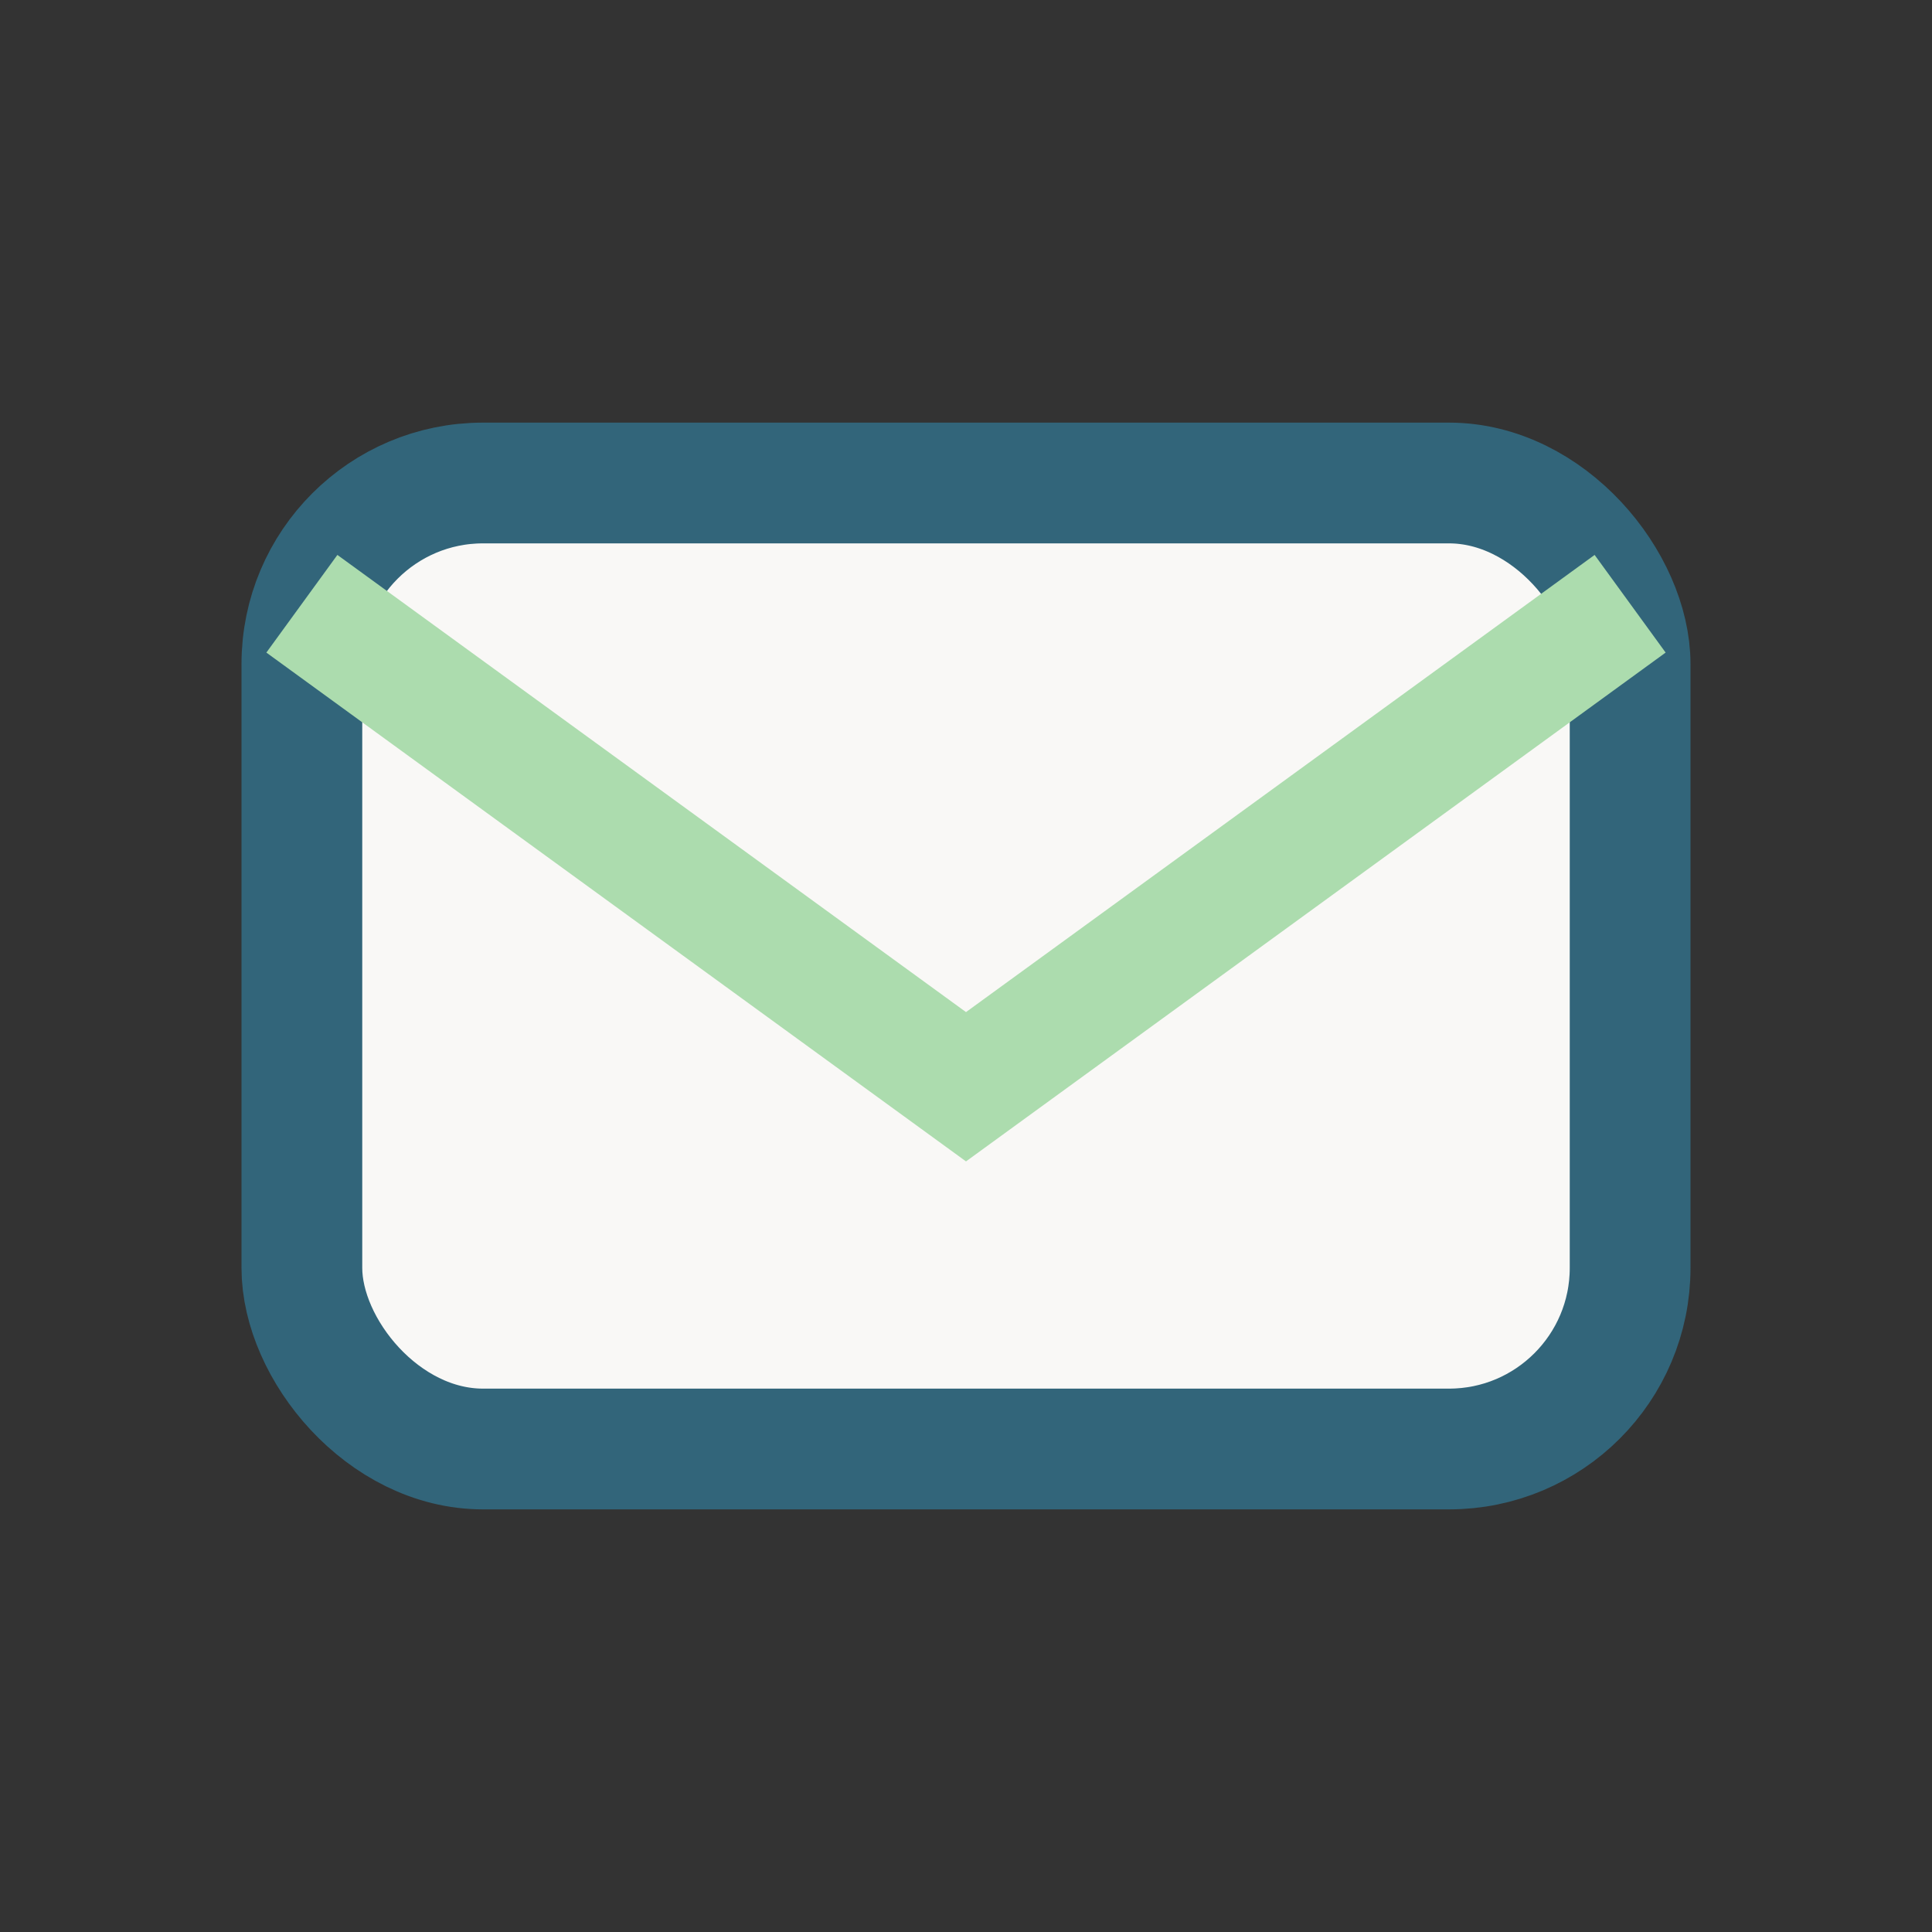
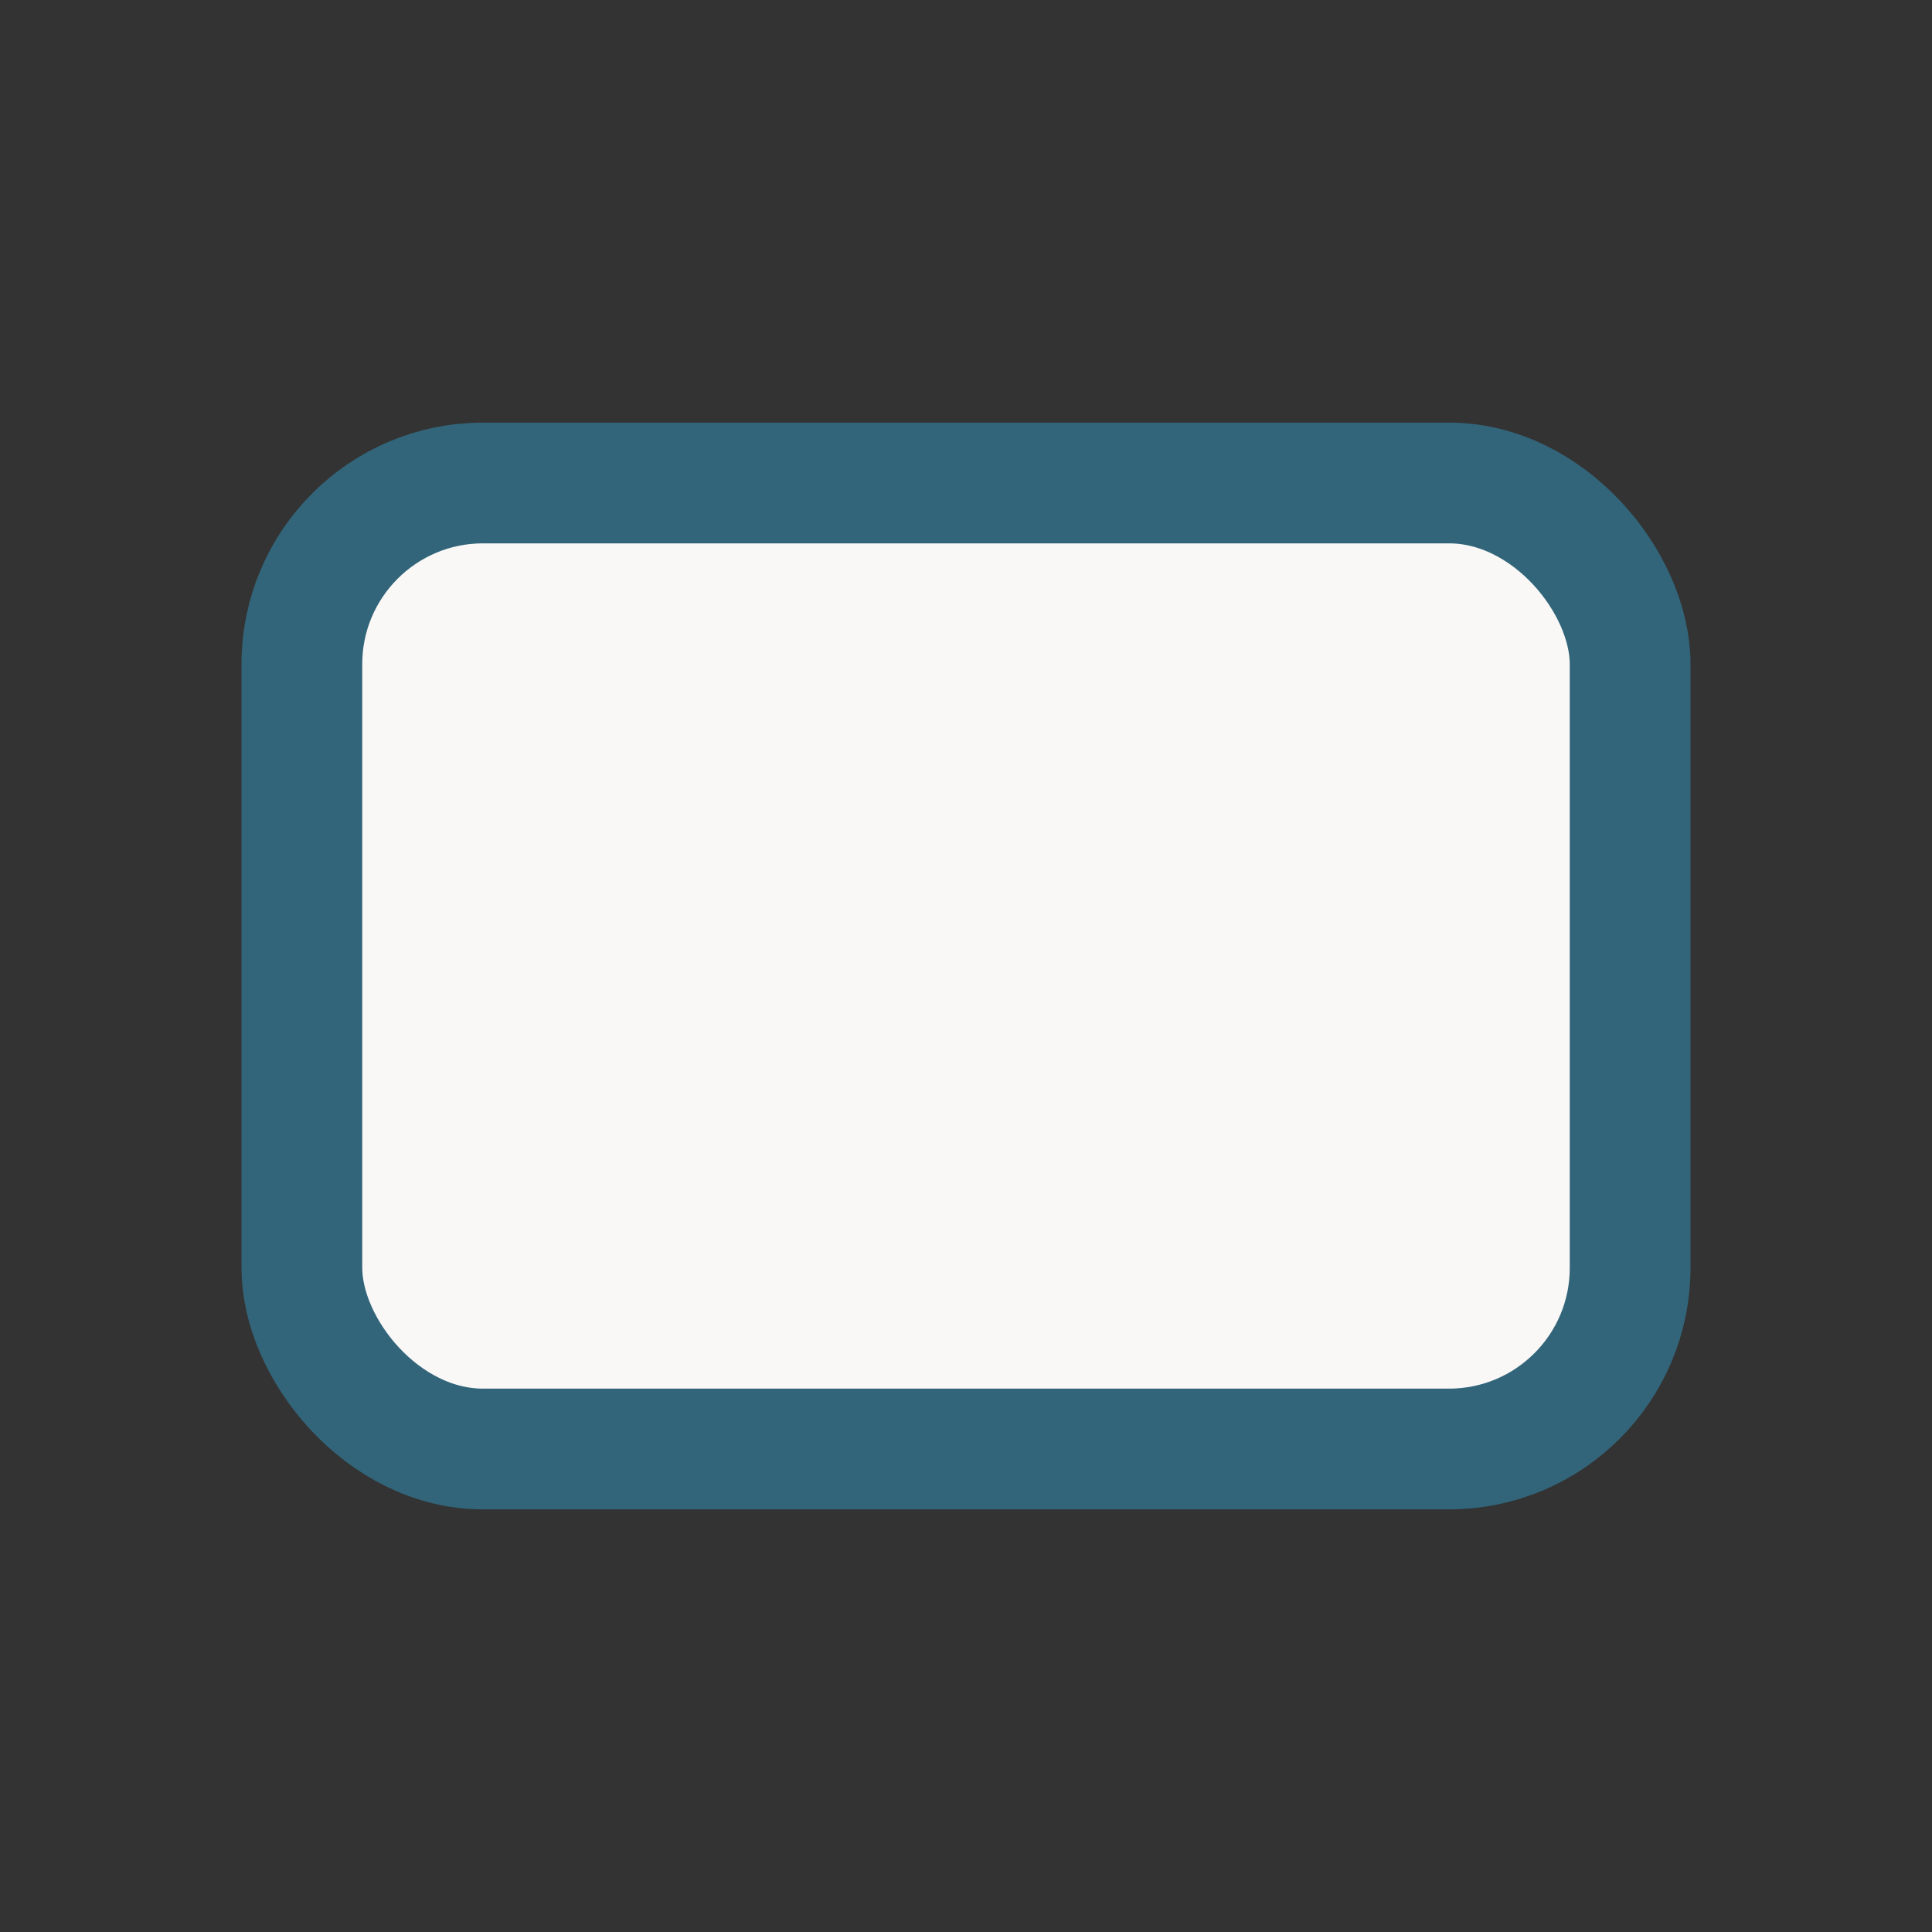
<svg xmlns="http://www.w3.org/2000/svg" width="32" height="32" viewBox="0 0 32 32">
  <rect x="0" y="0" width="32" height="32" fill="#333333" stroke="none" />
  <rect x="5" y="8" width="22" height="16" rx="3" fill="#F9F8F6" stroke="#32657A" stroke-width="2" />
-   <path d="M5 10l11 8 11-8" fill="none" stroke="#ACDCAE" stroke-width="2" />
</svg>